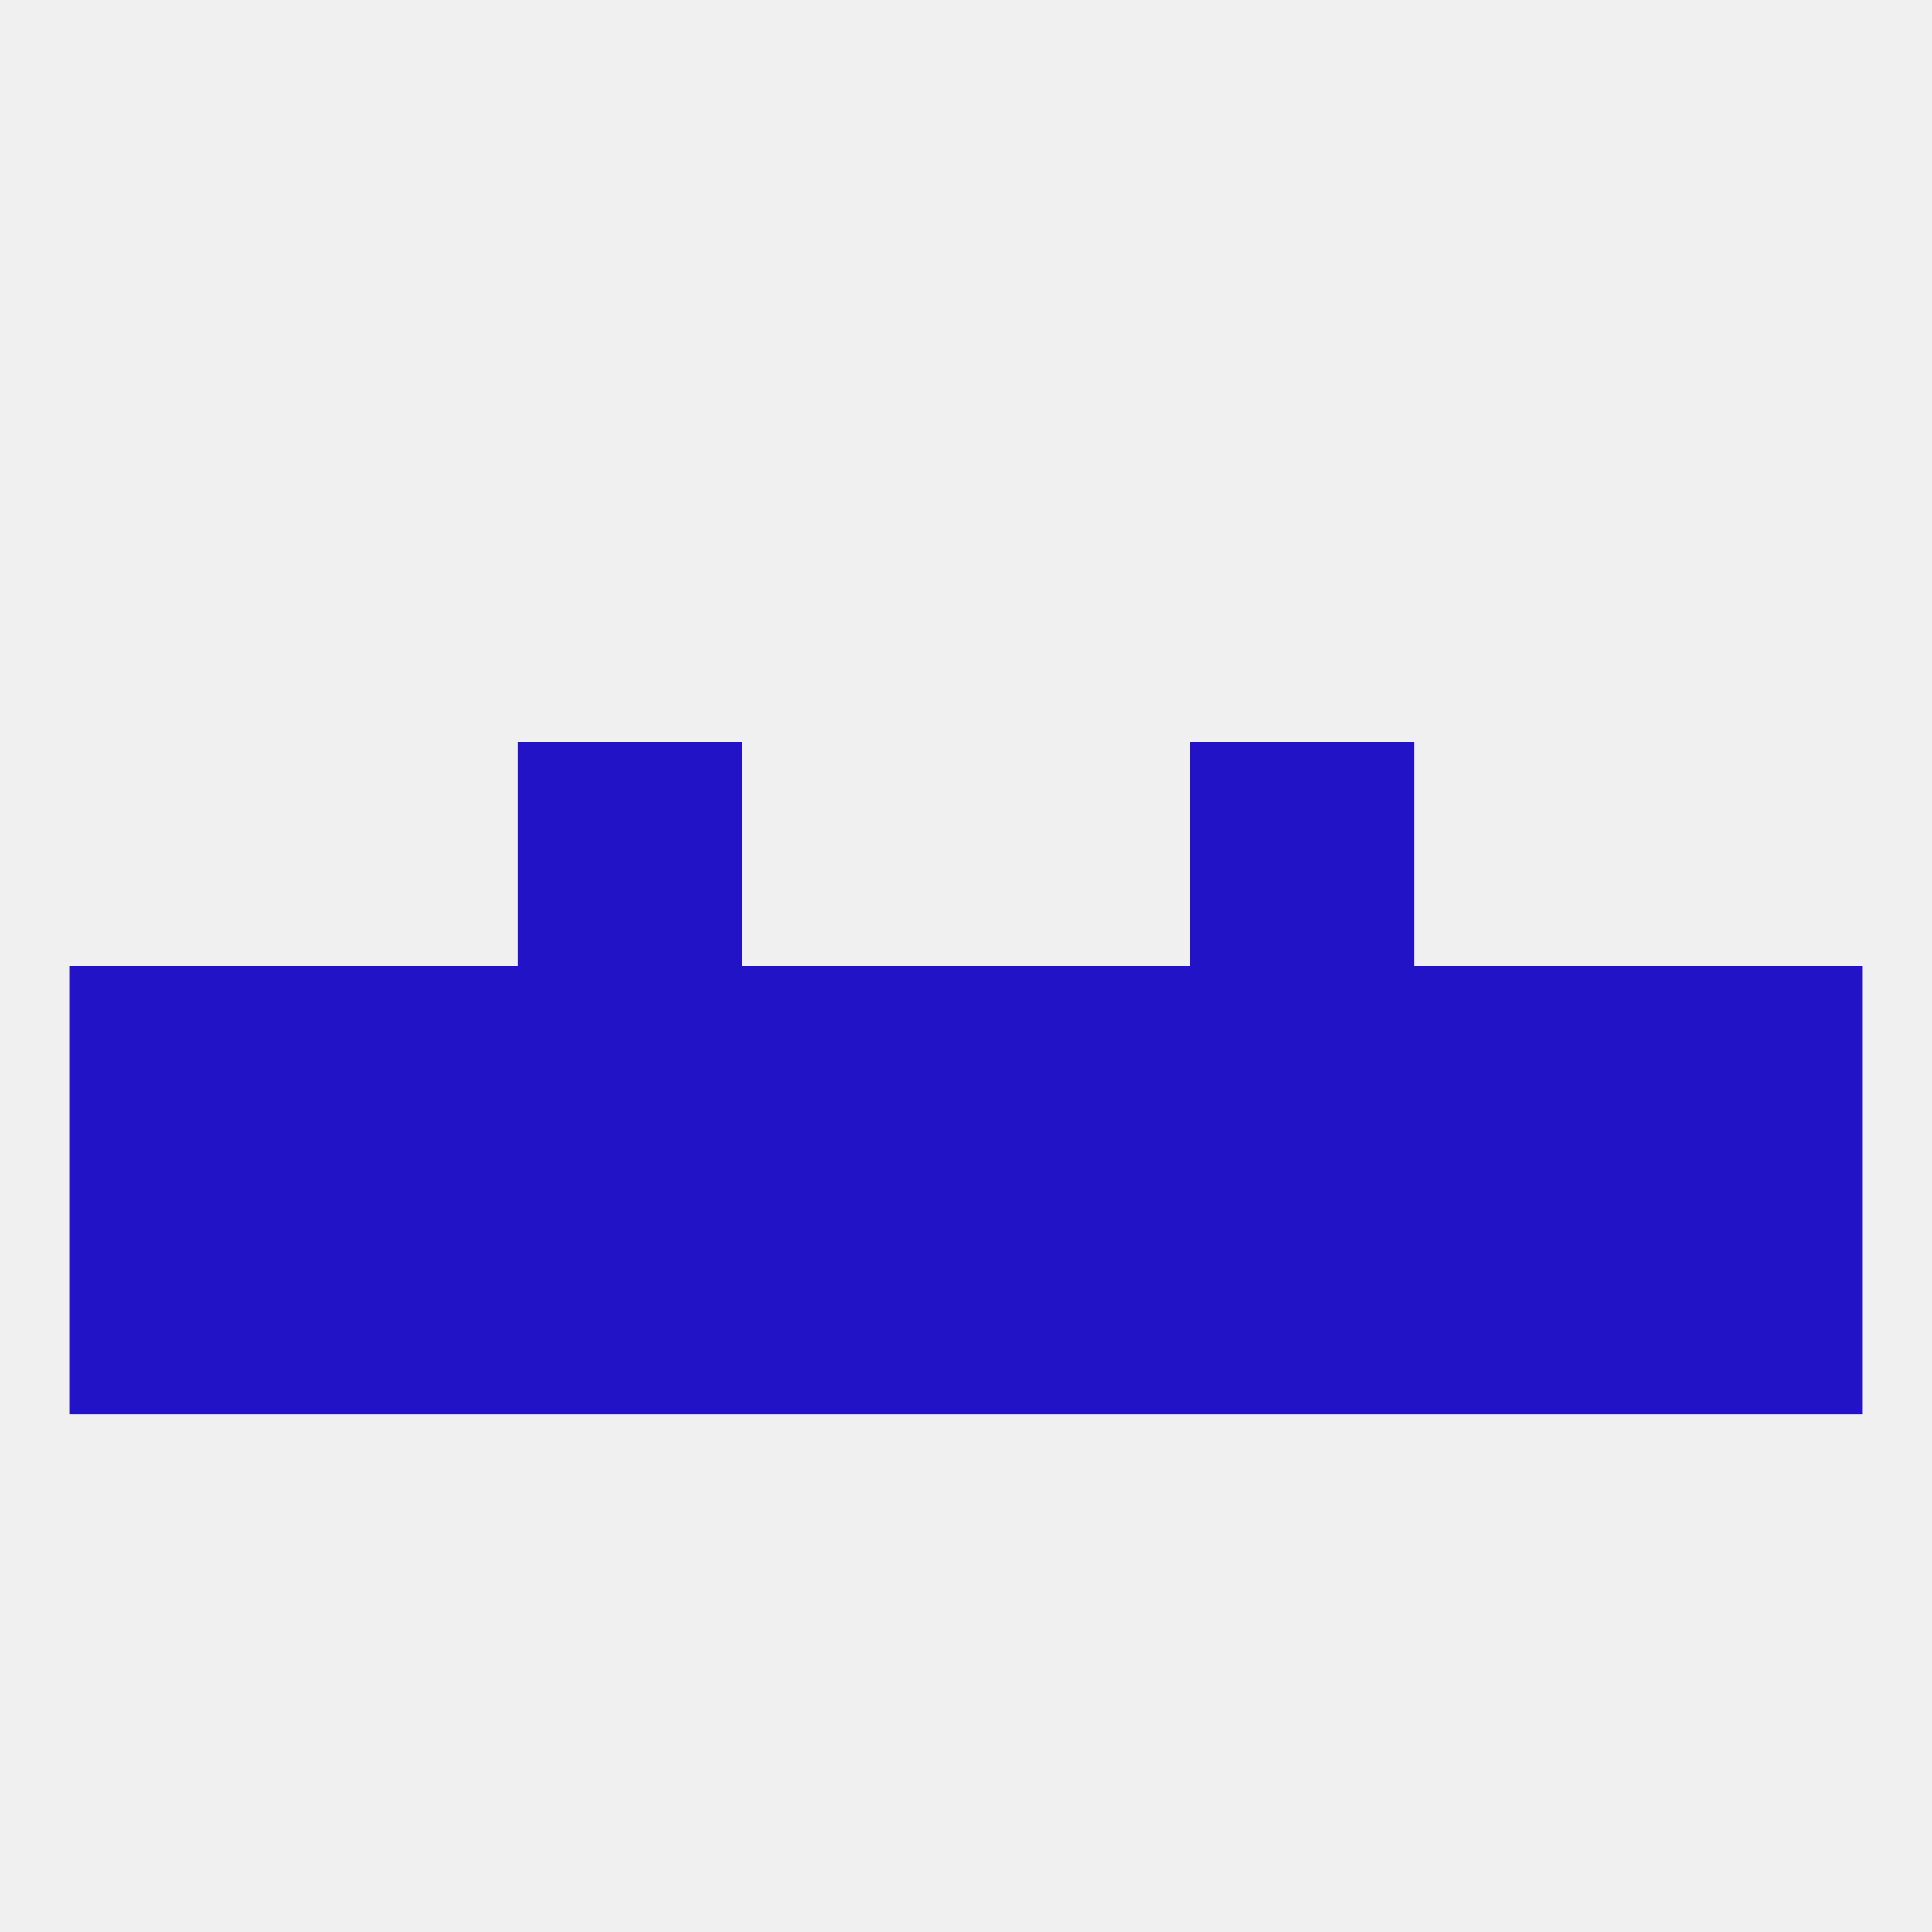
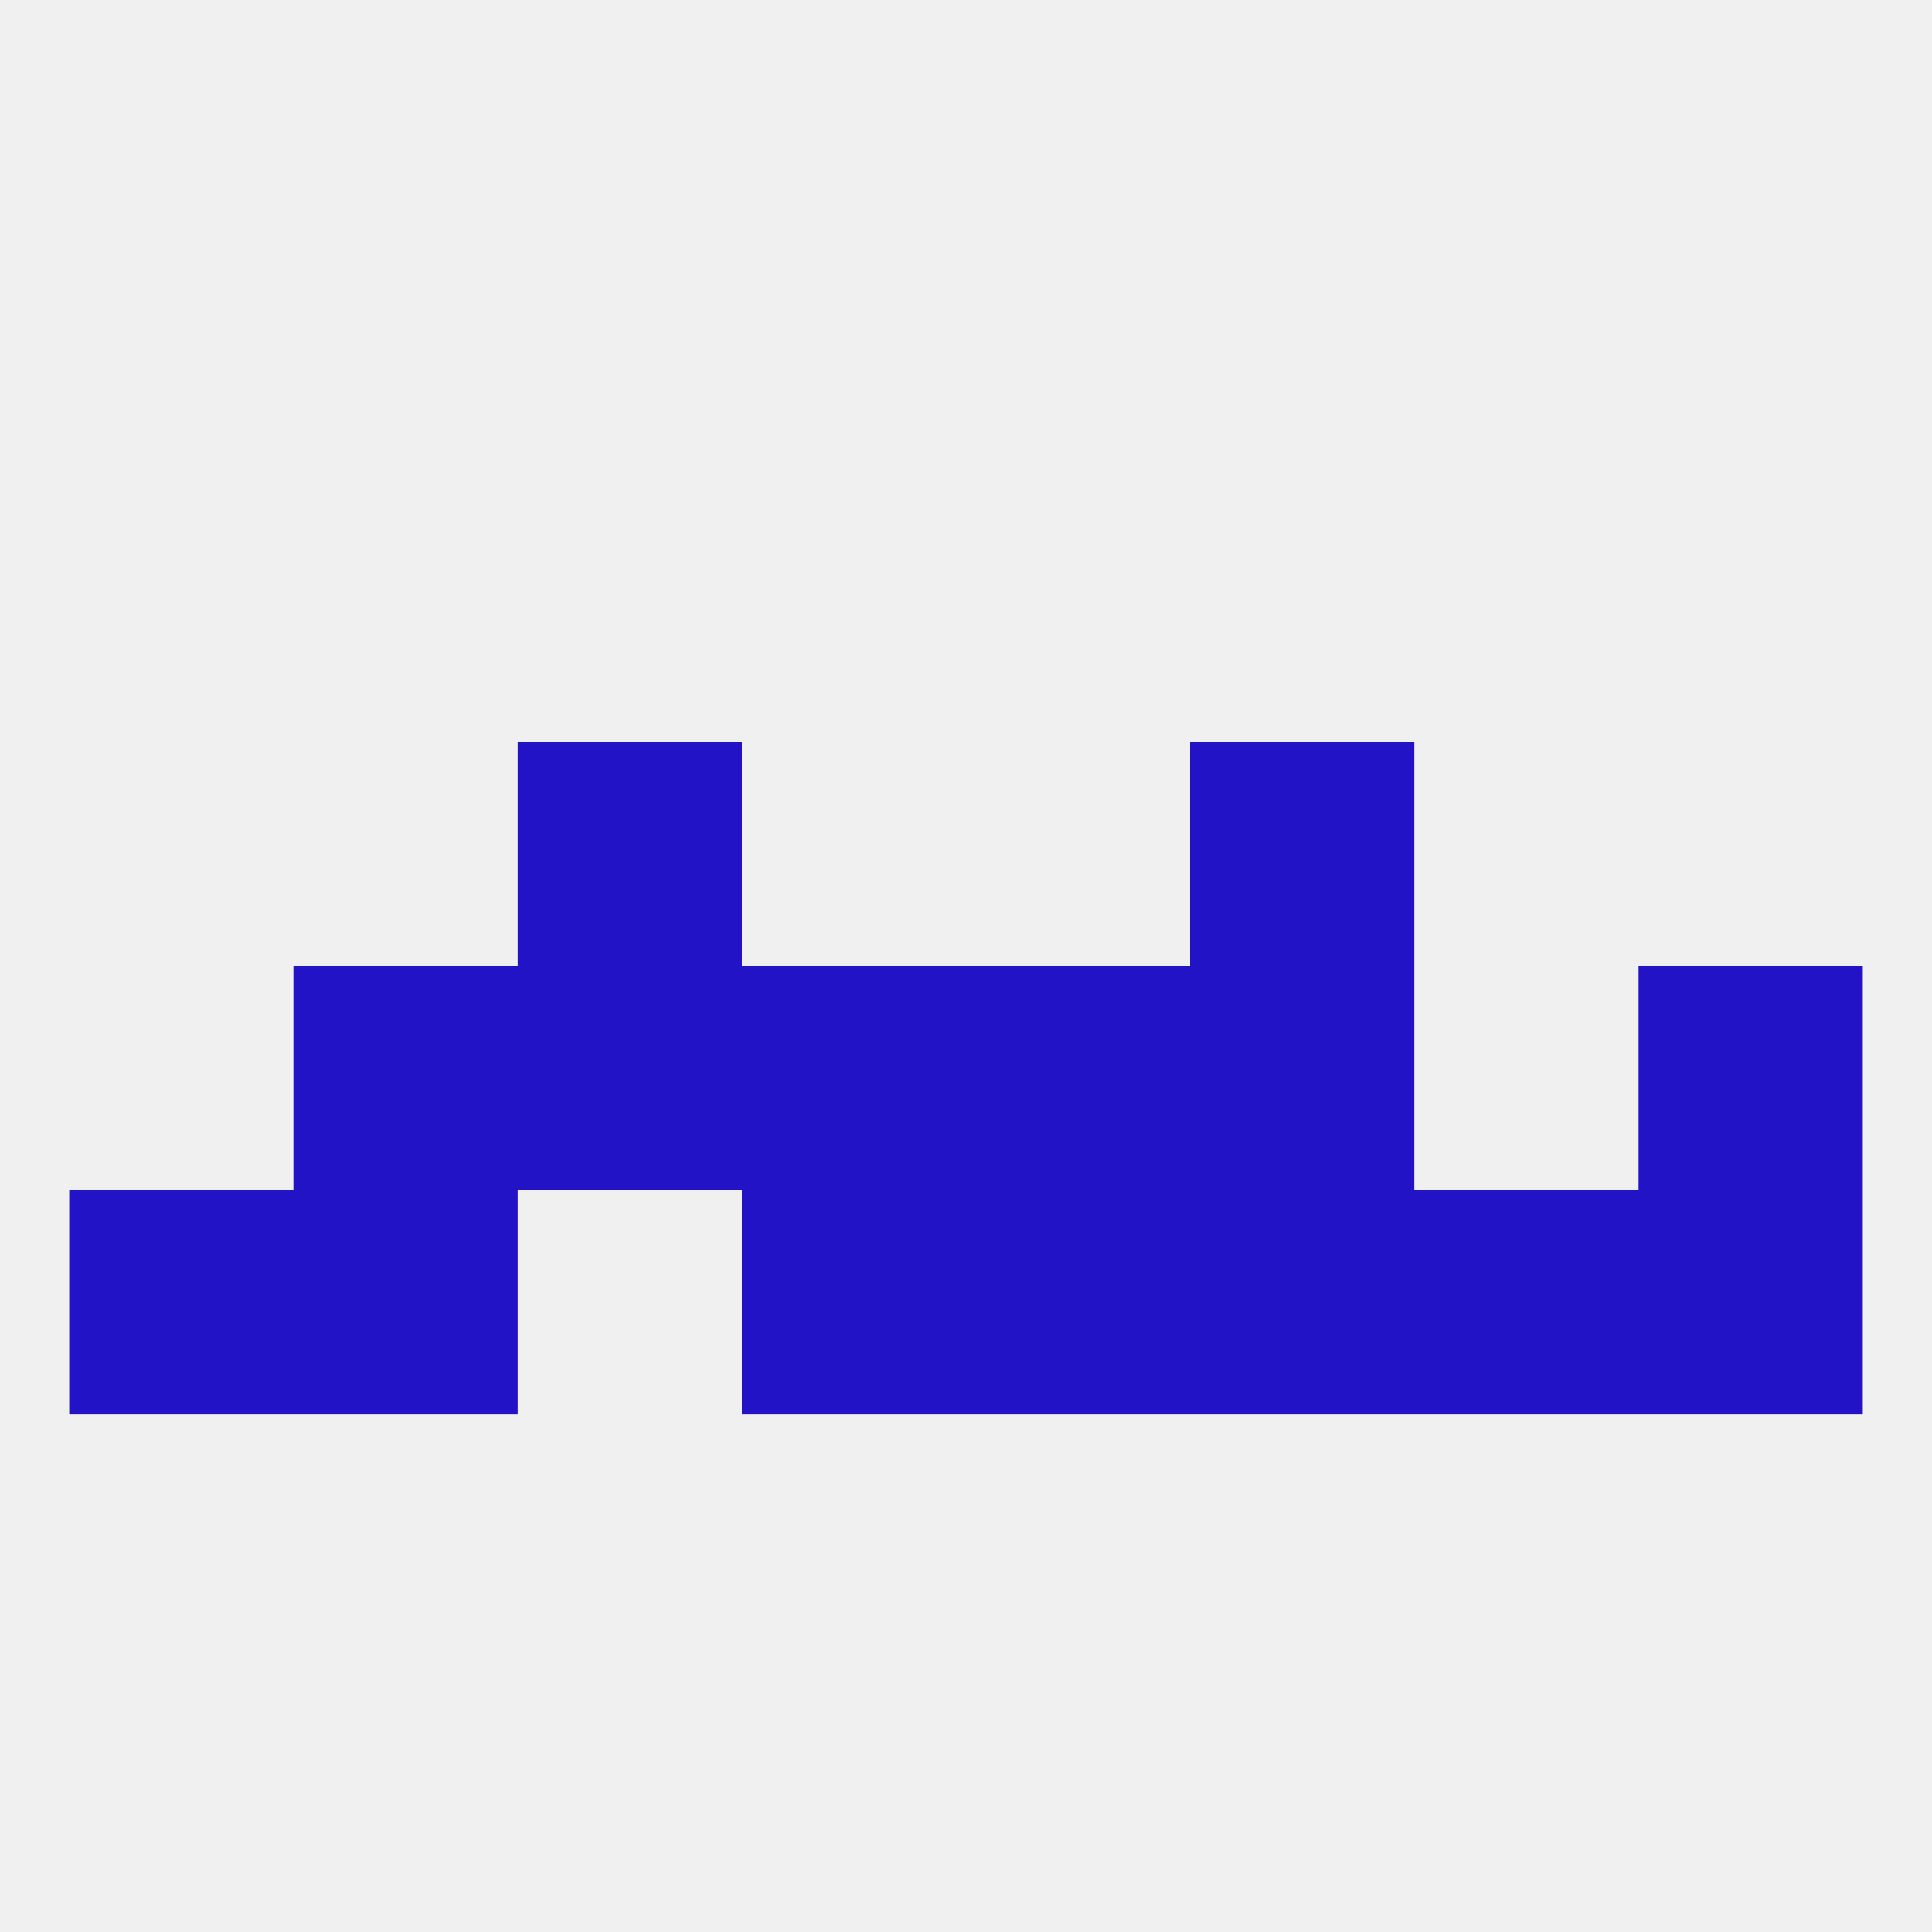
<svg xmlns="http://www.w3.org/2000/svg" version="1.1" baseprofile="full" width="250" height="250" viewBox="0 0 250 250">
  <rect width="100%" height="100%" fill="rgba(240,240,240,255)" />
  <rect x="38" y="125" width="29" height="29" fill="rgba(34,19,199,255)" />
-   <rect x="183" y="125" width="29" height="29" fill="rgba(34,19,199,255)" />
  <rect x="154" y="125" width="29" height="29" fill="rgba(34,19,199,255)" />
  <rect x="125" y="125" width="29" height="29" fill="rgba(34,19,199,255)" />
  <rect x="67" y="125" width="29" height="29" fill="rgba(34,19,199,255)" />
  <rect x="96" y="125" width="29" height="29" fill="rgba(34,19,199,255)" />
-   <rect x="9" y="125" width="29" height="29" fill="rgba(34,19,199,255)" />
  <rect x="212" y="125" width="29" height="29" fill="rgba(34,19,199,255)" />
  <rect x="67" y="96" width="29" height="29" fill="rgba(34,19,199,255)" />
  <rect x="154" y="96" width="29" height="29" fill="rgba(34,19,199,255)" />
  <rect x="9" y="154" width="29" height="29" fill="rgba(34,19,199,255)" />
  <rect x="212" y="154" width="29" height="29" fill="rgba(34,19,199,255)" />
  <rect x="125" y="154" width="29" height="29" fill="rgba(34,19,199,255)" />
-   <rect x="67" y="154" width="29" height="29" fill="rgba(34,19,199,255)" />
  <rect x="154" y="154" width="29" height="29" fill="rgba(34,19,199,255)" />
  <rect x="96" y="154" width="29" height="29" fill="rgba(34,19,199,255)" />
  <rect x="38" y="154" width="29" height="29" fill="rgba(34,19,199,255)" />
  <rect x="183" y="154" width="29" height="29" fill="rgba(34,19,199,255)" />
</svg>